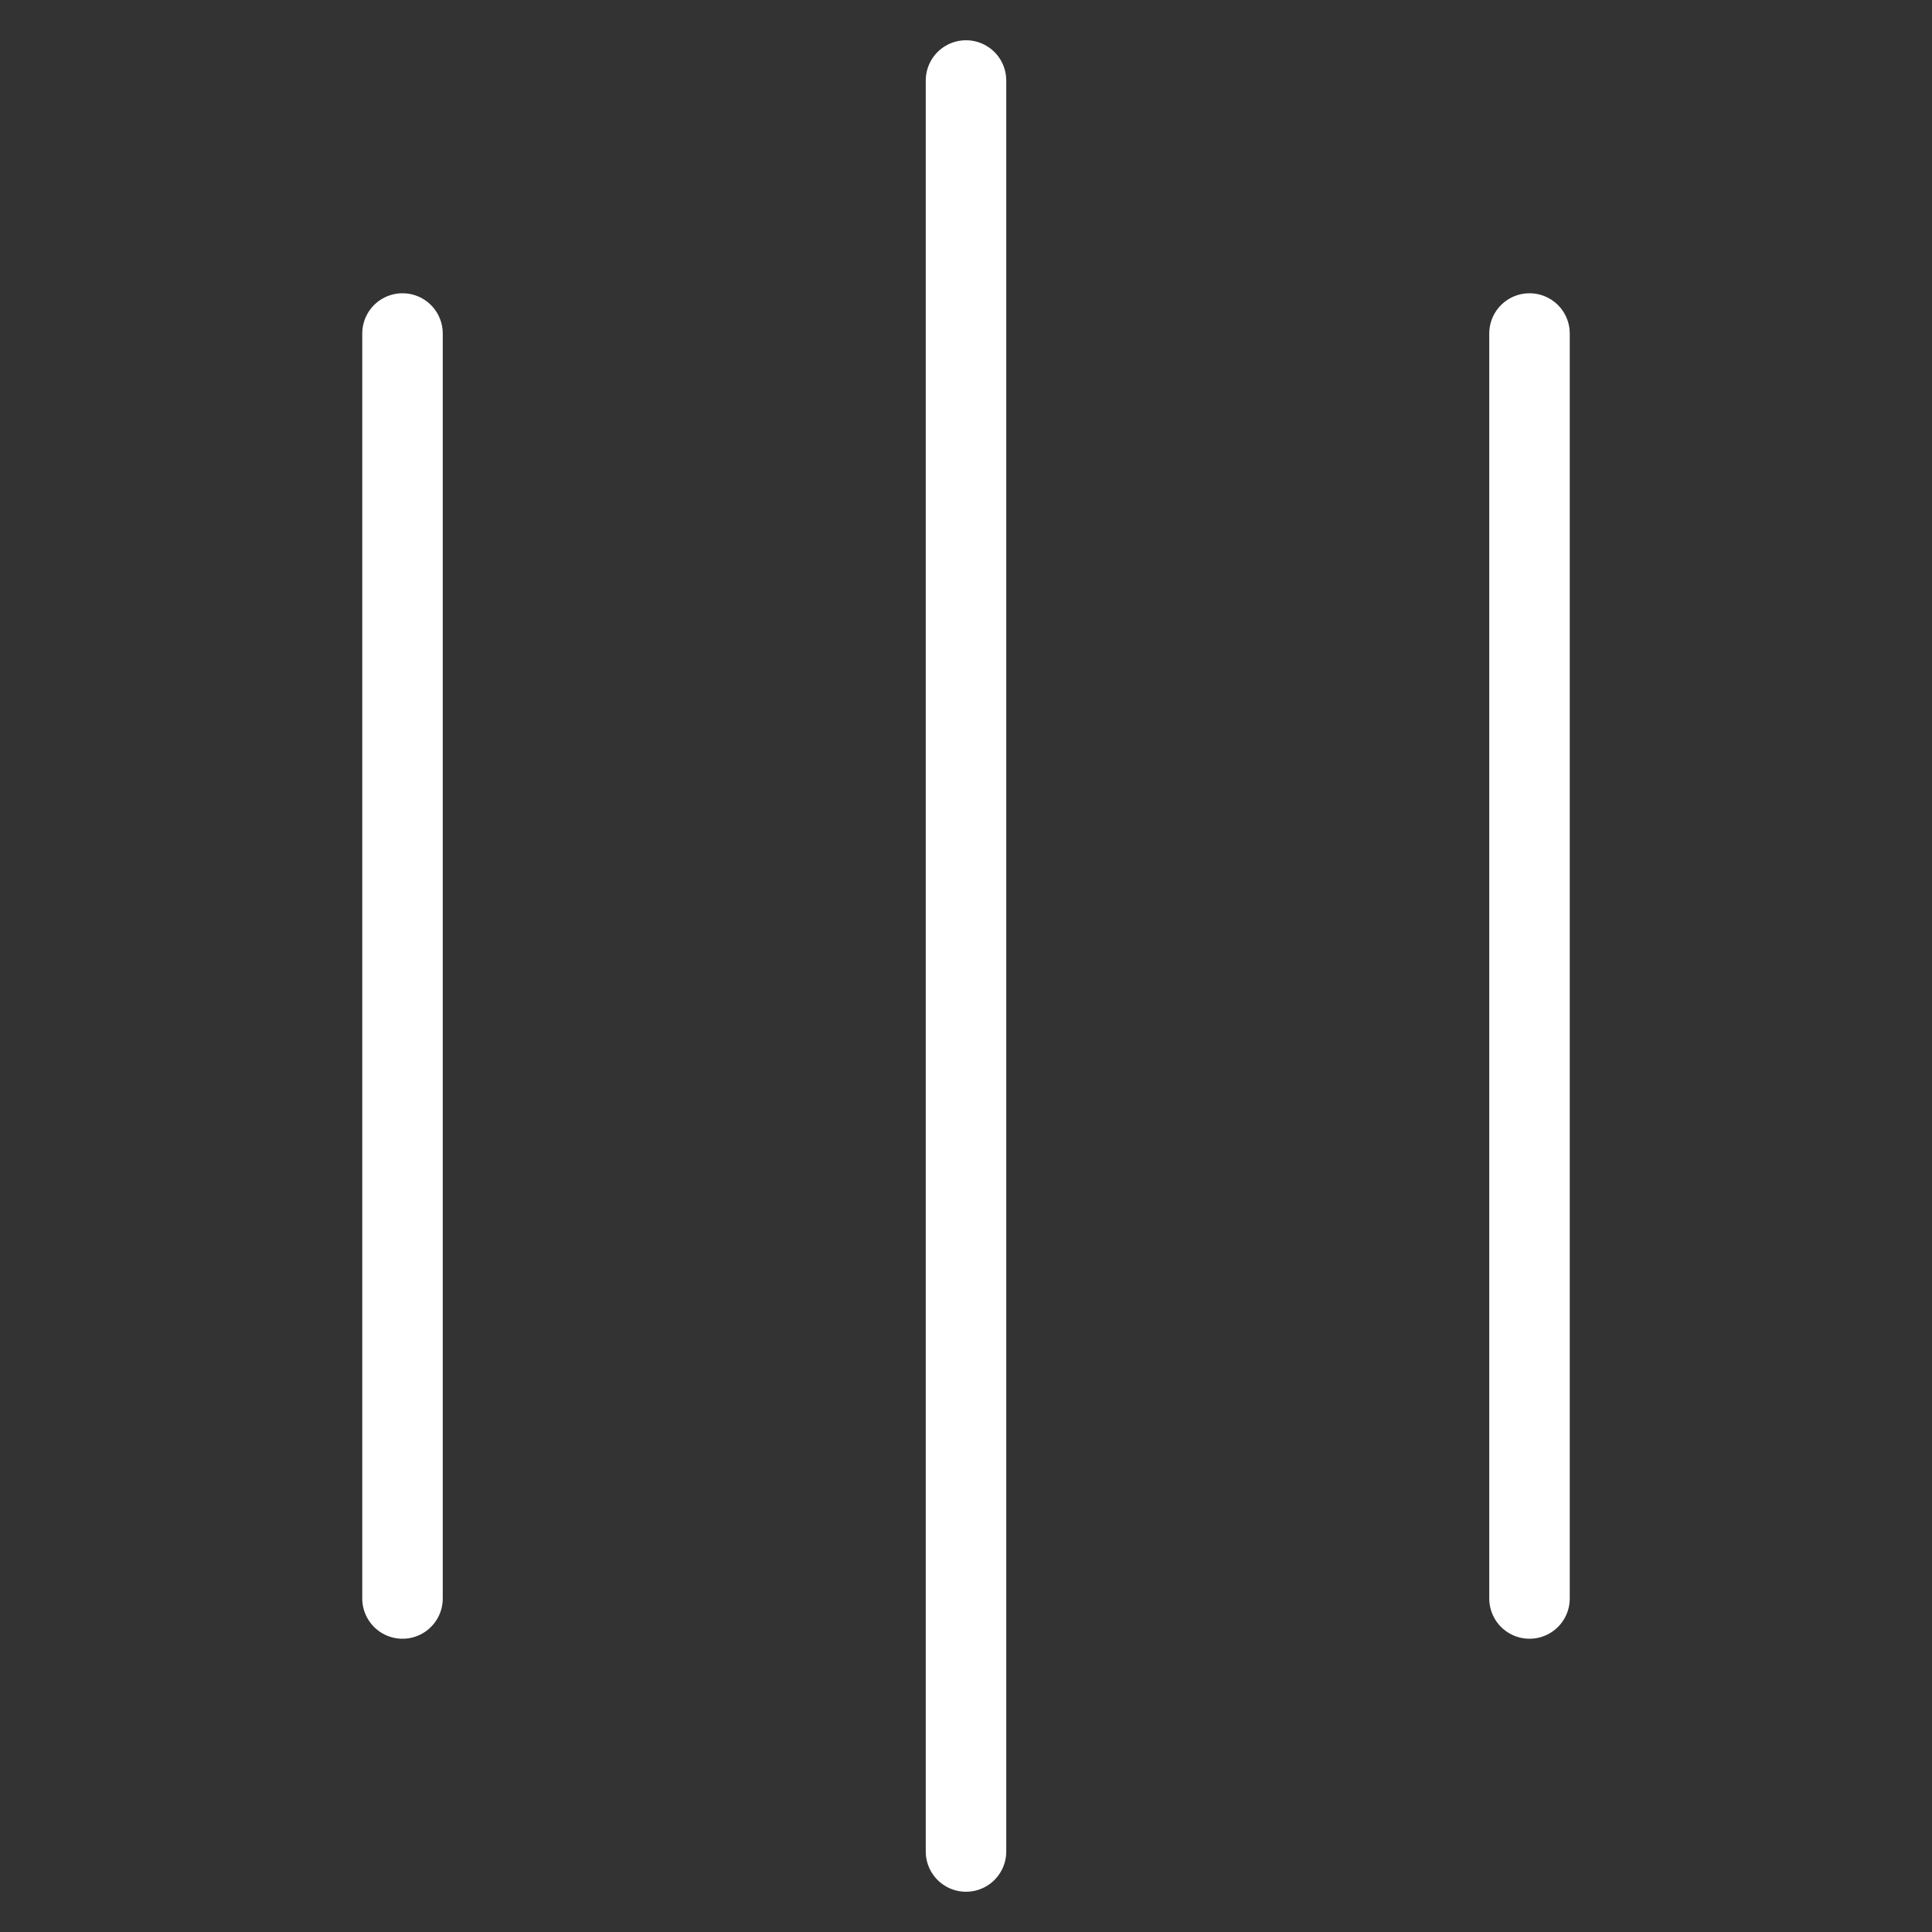
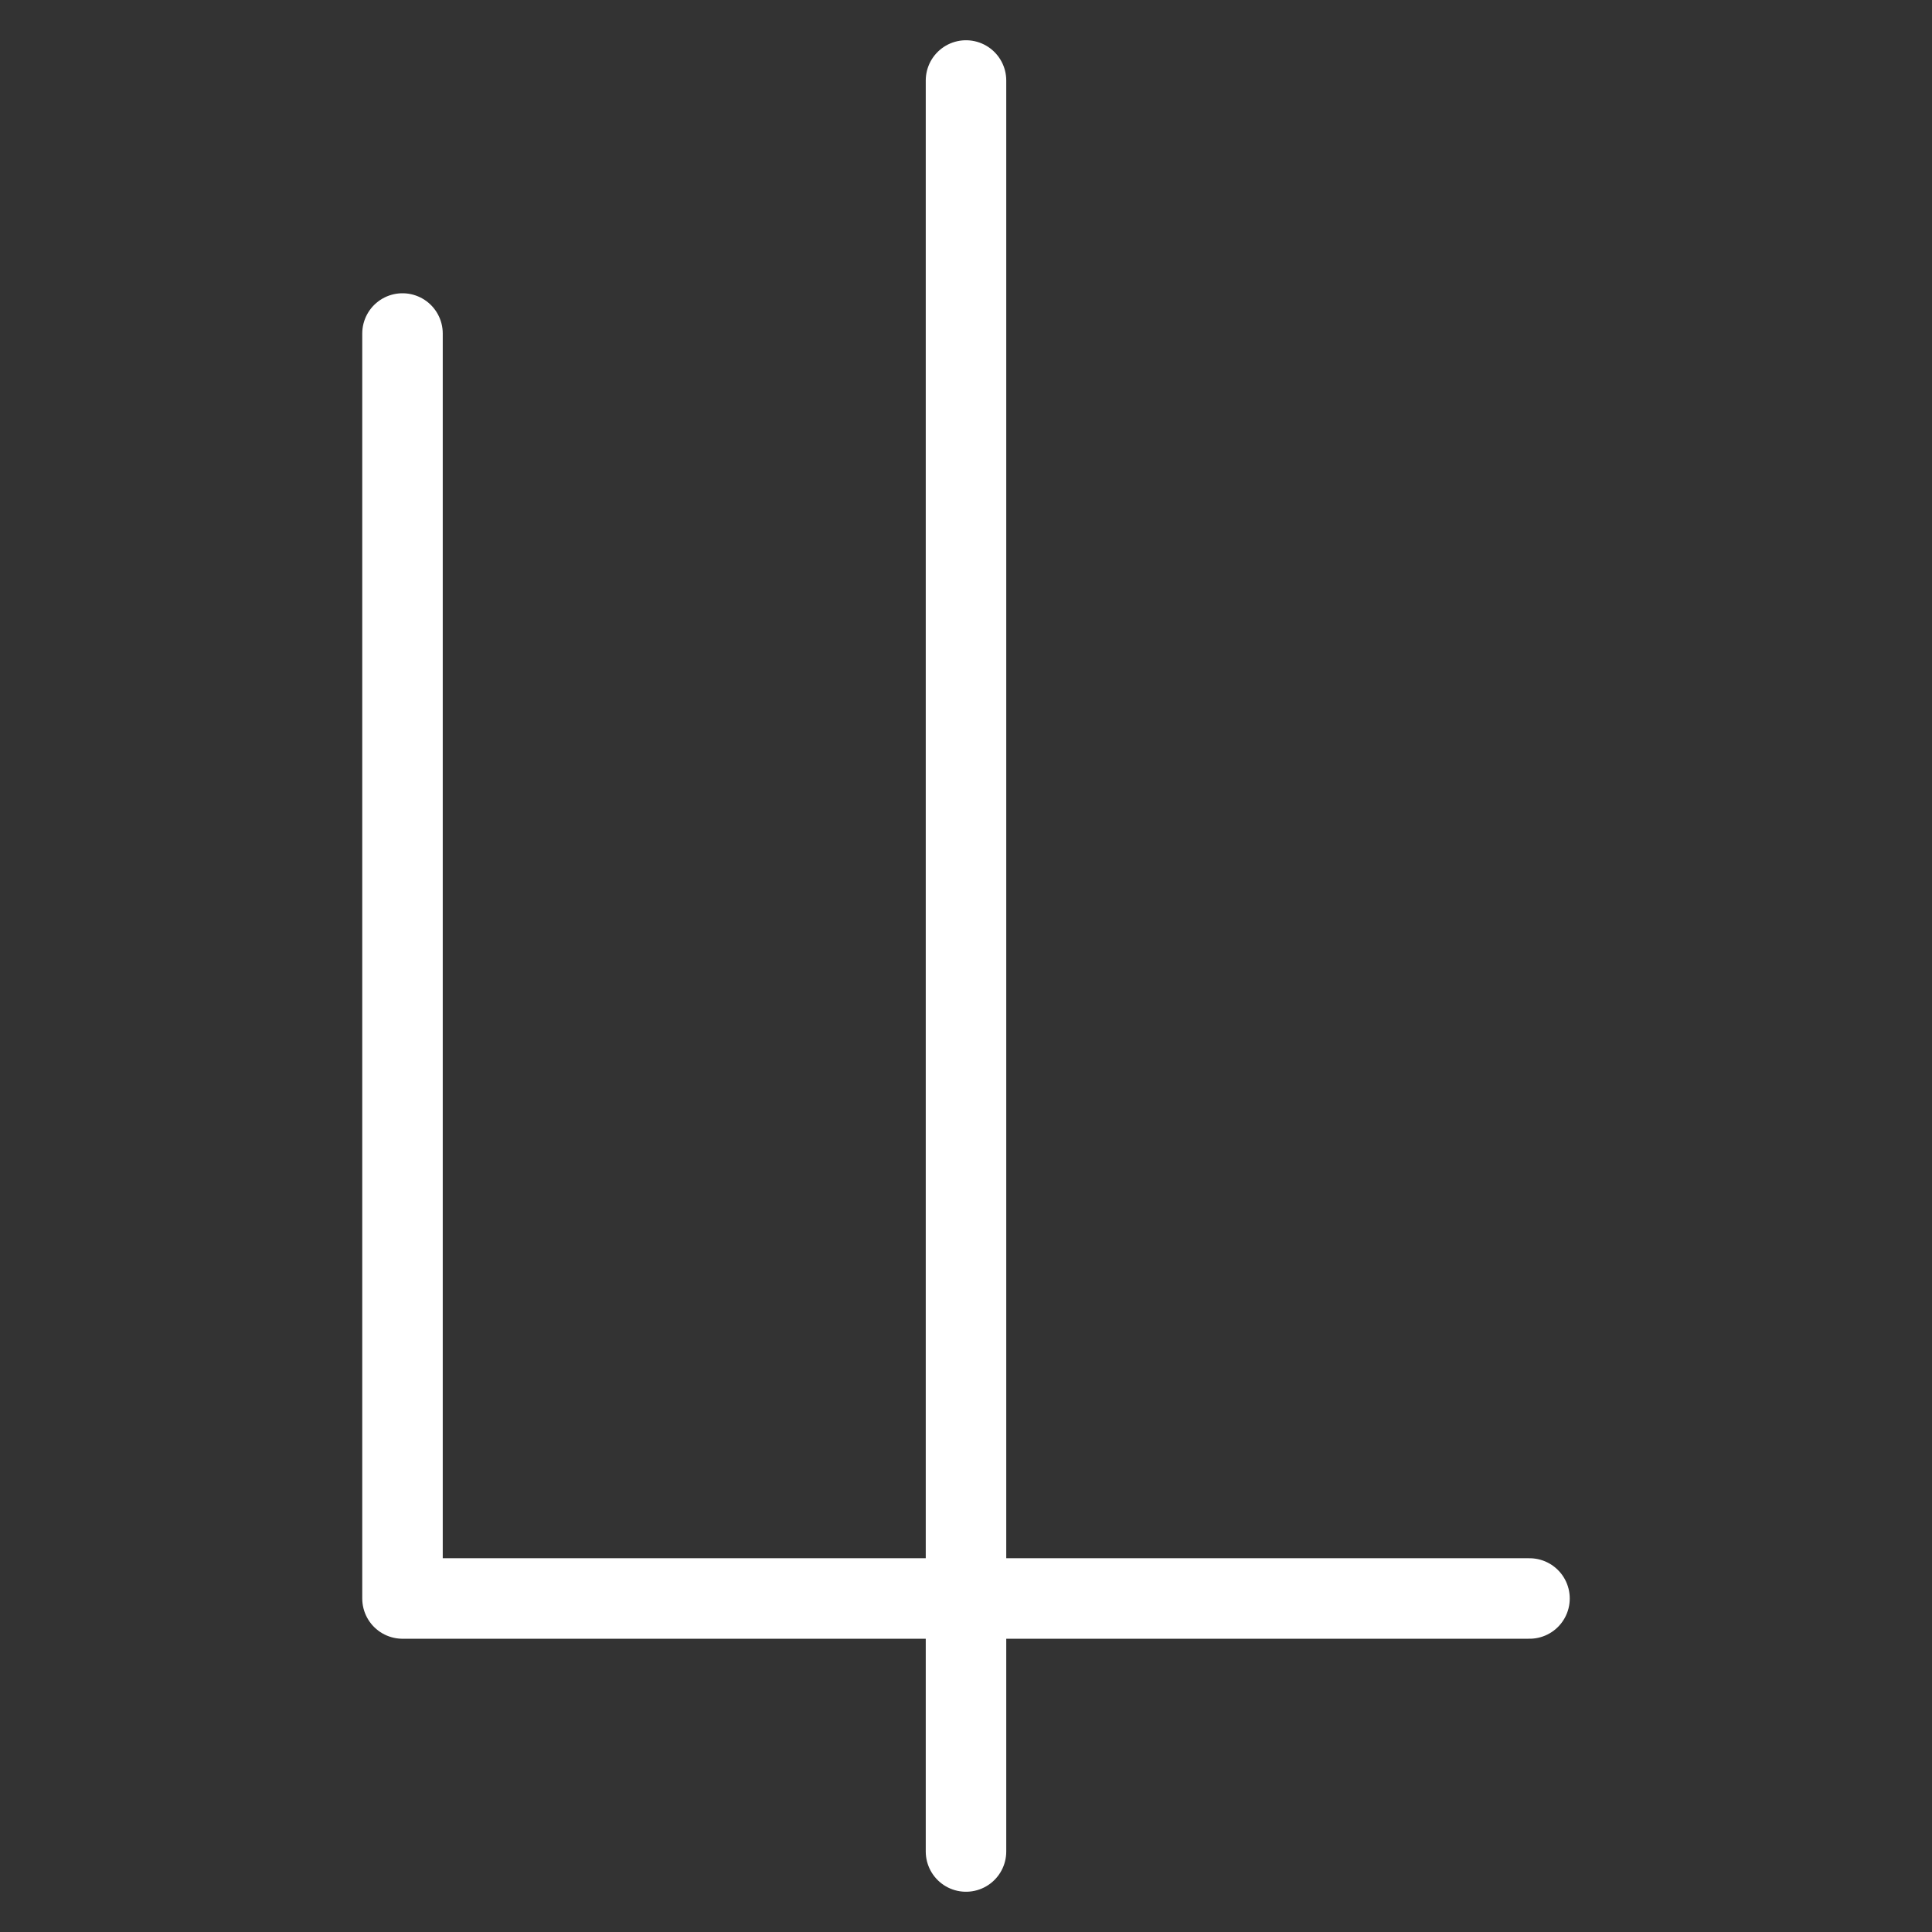
<svg xmlns="http://www.w3.org/2000/svg" width="24" height="24" viewBox="0 0 24 24" fill="none">
  <rect x="0" y="0" width="24" height="24" fill="#333333" stroke="none" />
-   <path d="M12 1L12 23M5 4.143L5 19.857M19 4.143L19 19.857" stroke="white" stroke-linecap="round" stroke-linejoin="round" />
+   <path d="M12 1L12 23M5 4.143L5 19.857L19 19.857" stroke="white" stroke-linecap="round" stroke-linejoin="round" />
</svg>